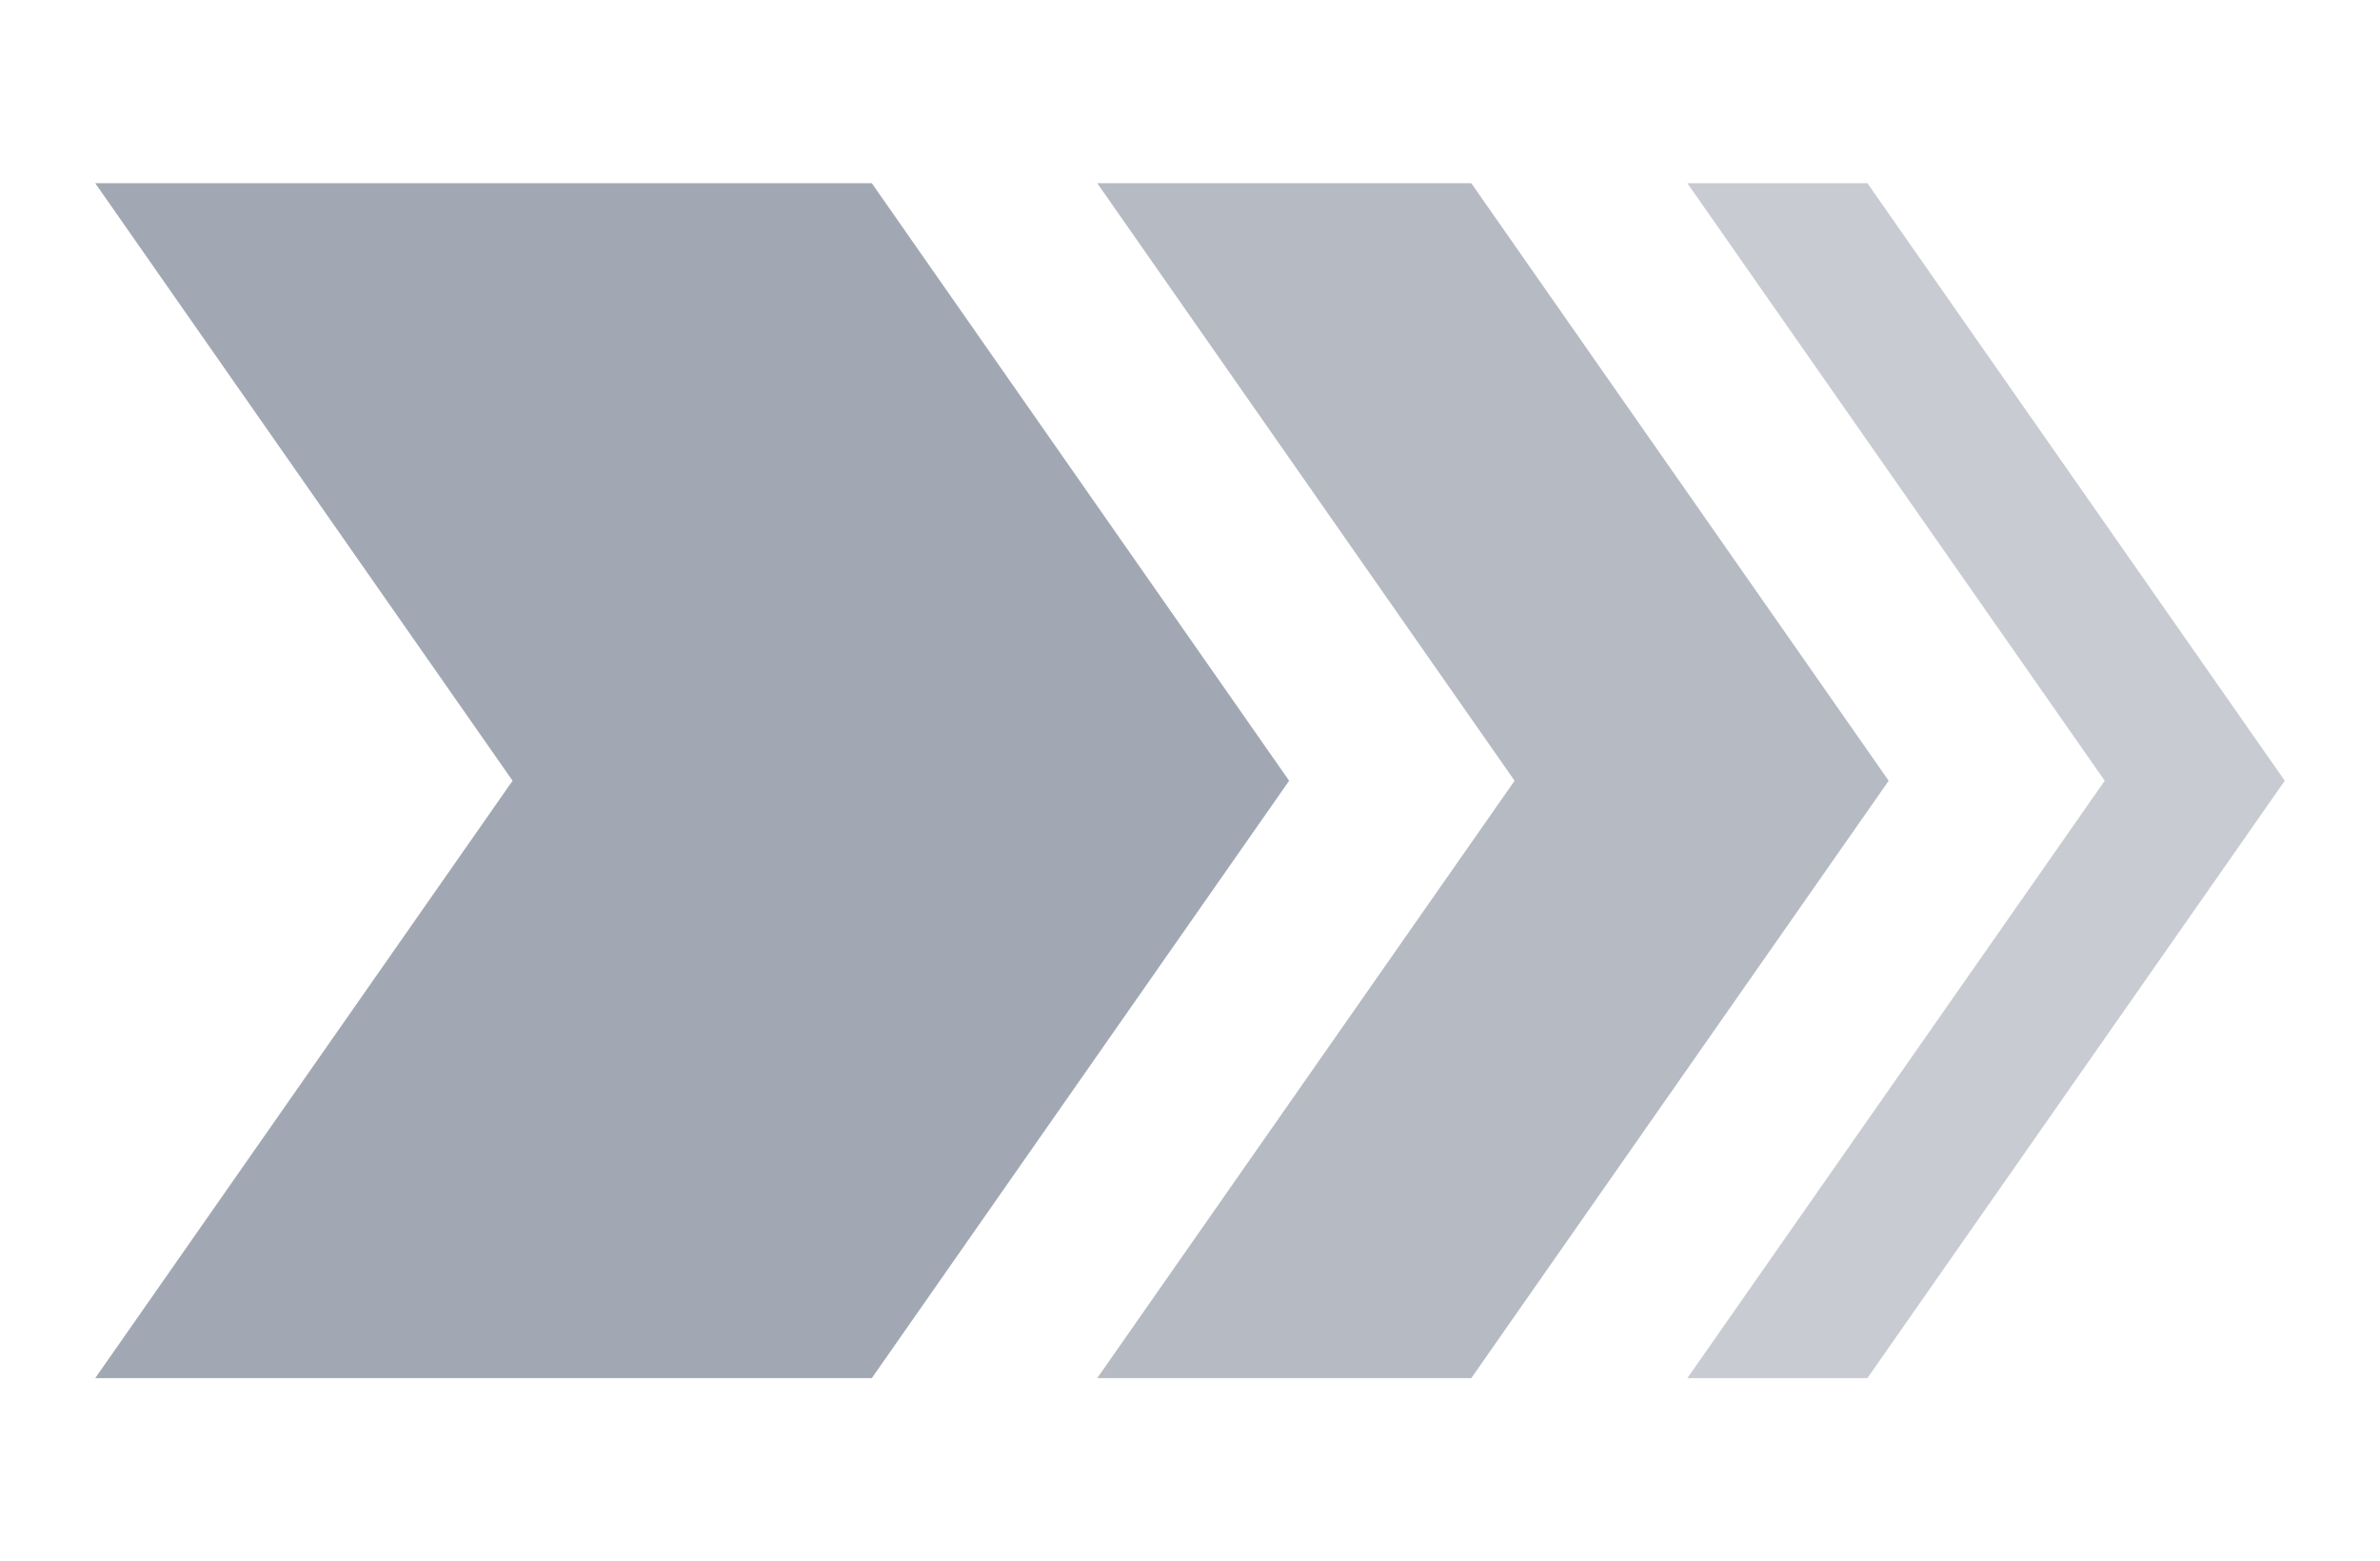
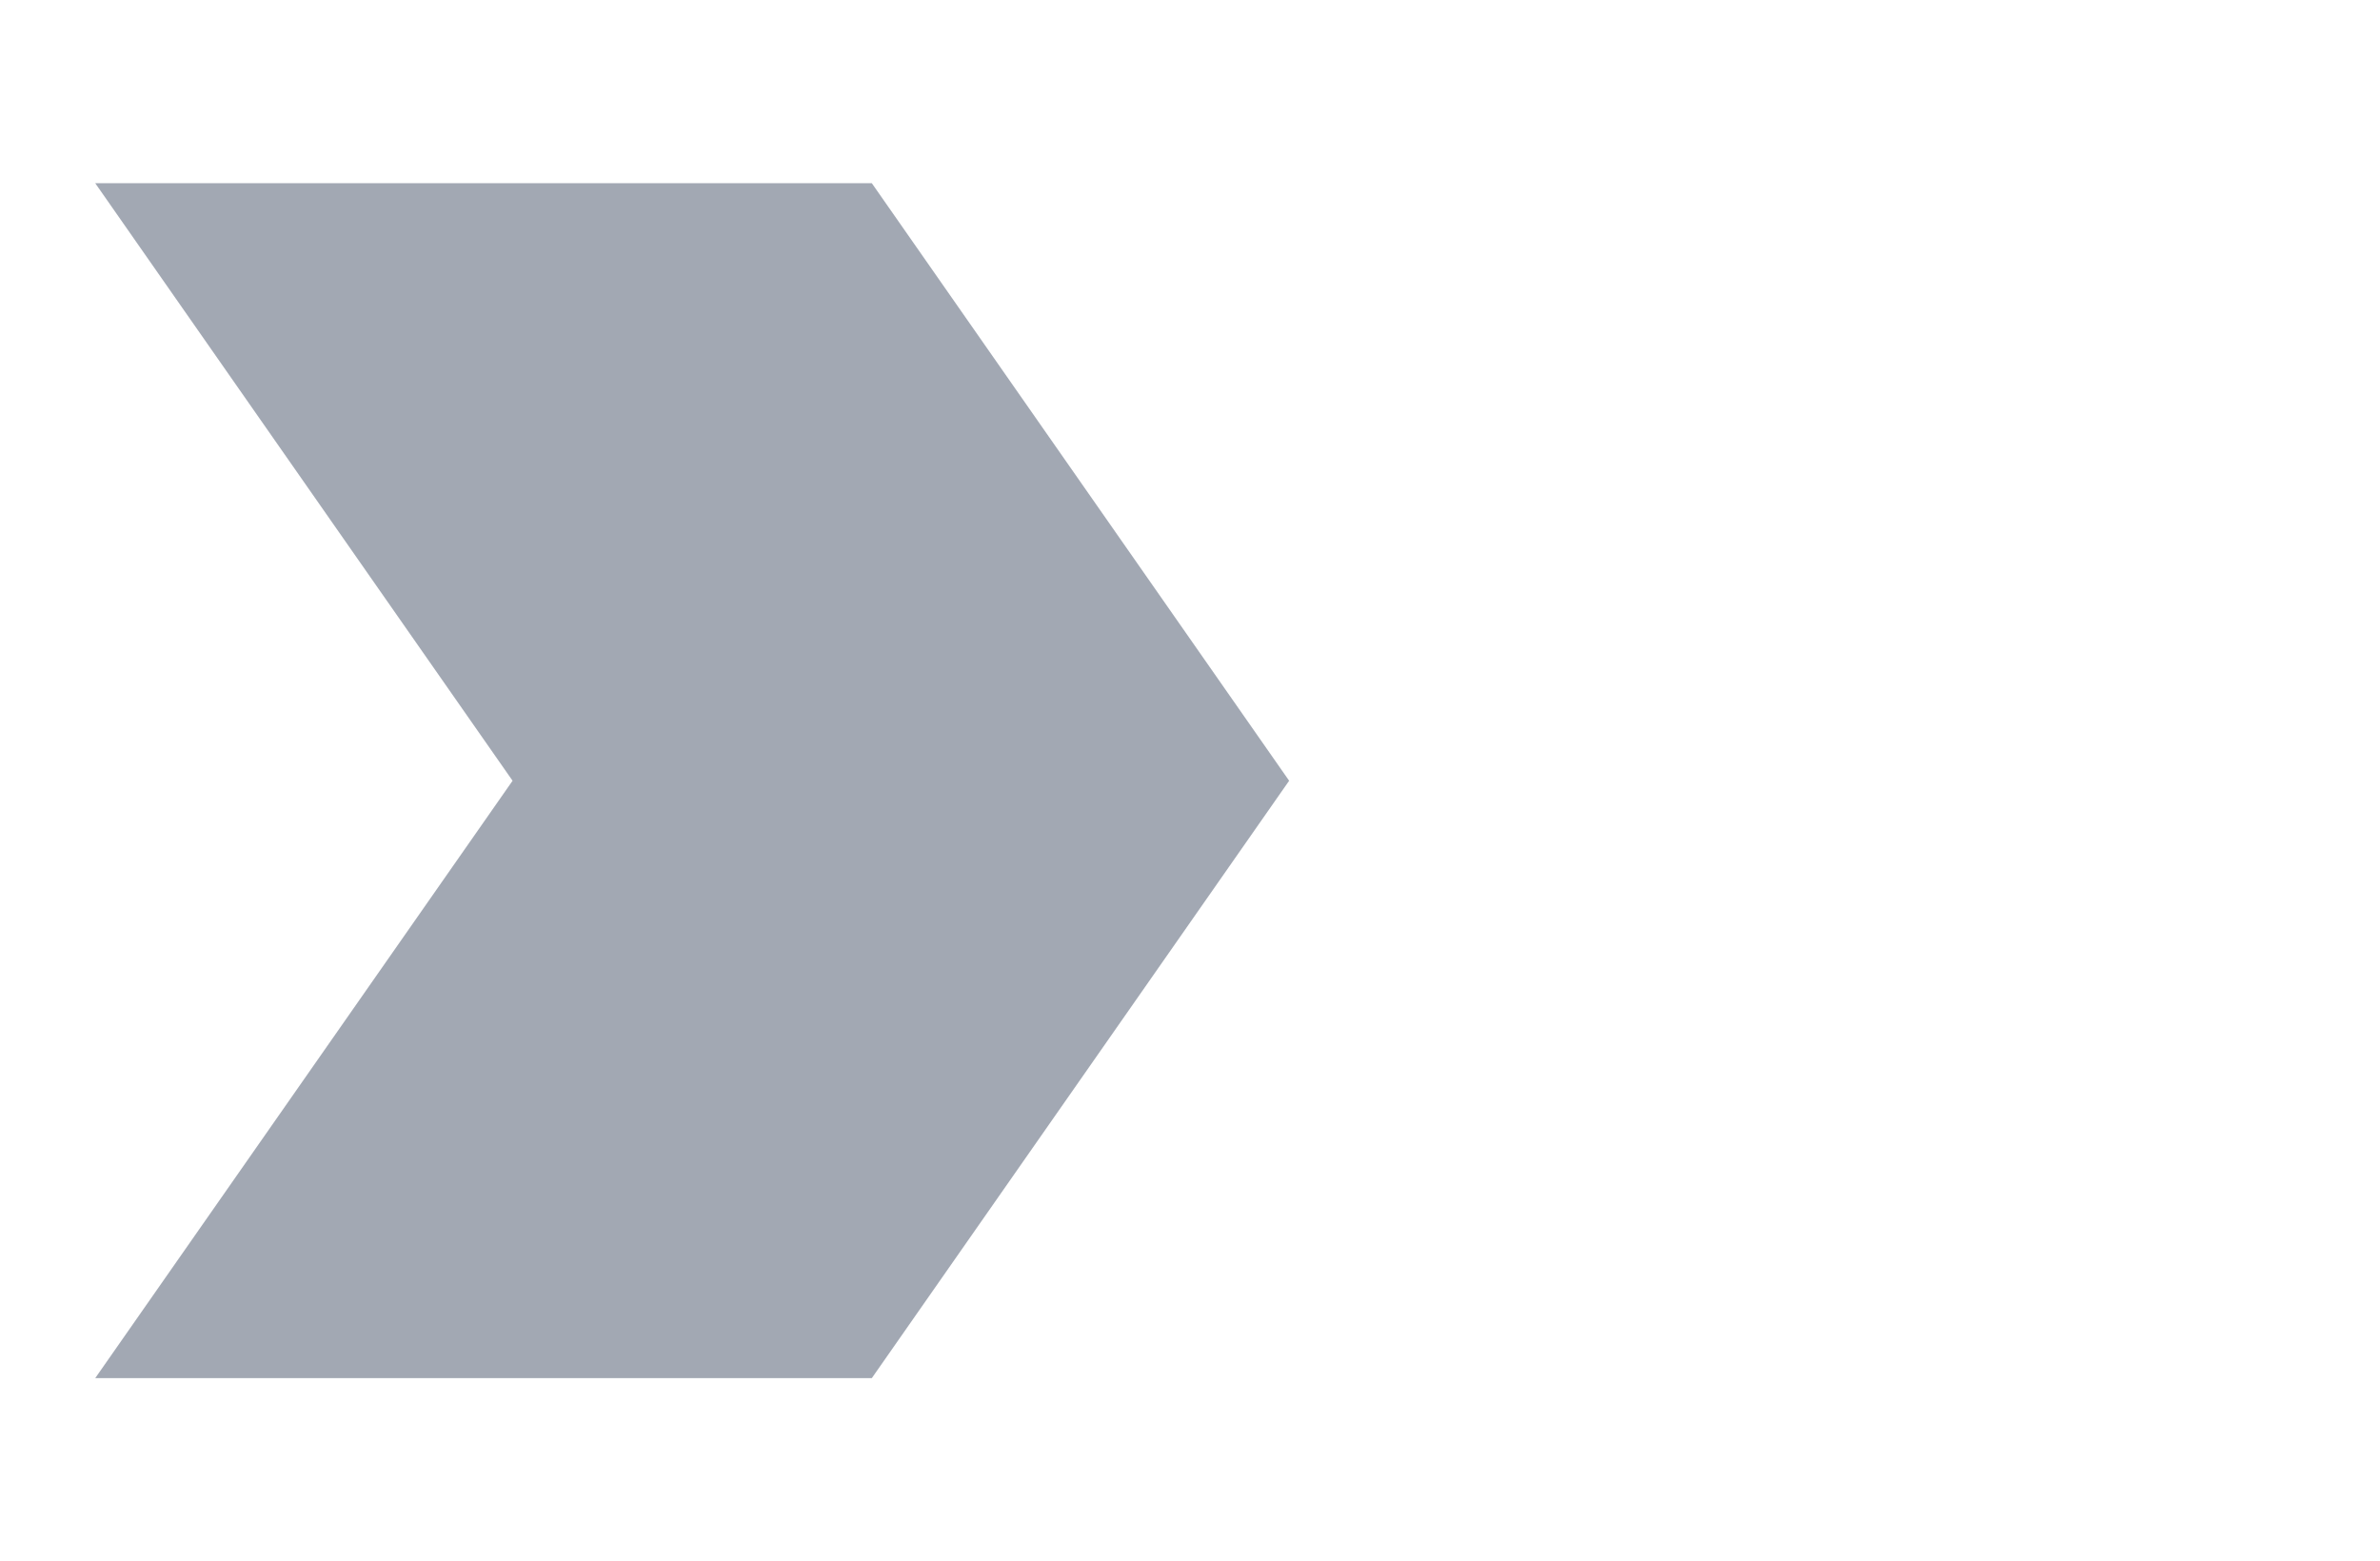
<svg xmlns="http://www.w3.org/2000/svg" version="1.1" id="Capa_1" x="0px" y="0px" width="85.348px" height="56px" viewBox="0 0 85.348 56" enable-background="new 0 0 85.348 56" xml:space="preserve">
  <g>
    <polygon opacity="0.5" fill="#465369" points="31.264,6.571 3.415,6.571 18.381,28.003 3.415,49.429 31.264,49.429 46.229,28.003     " />
-     <polygon opacity="0.4" fill="#465369" points="39.348,49.429 52.761,49.429 67.729,28.003 52.761,6.571 39.348,6.571    54.314,28.003  " />
-     <polygon opacity="0.3" fill="#465369" points="60.51,49.429 66.966,49.429 81.933,28.003 66.966,6.571 60.51,6.571 75.477,28.003     " />
  </g>
</svg>